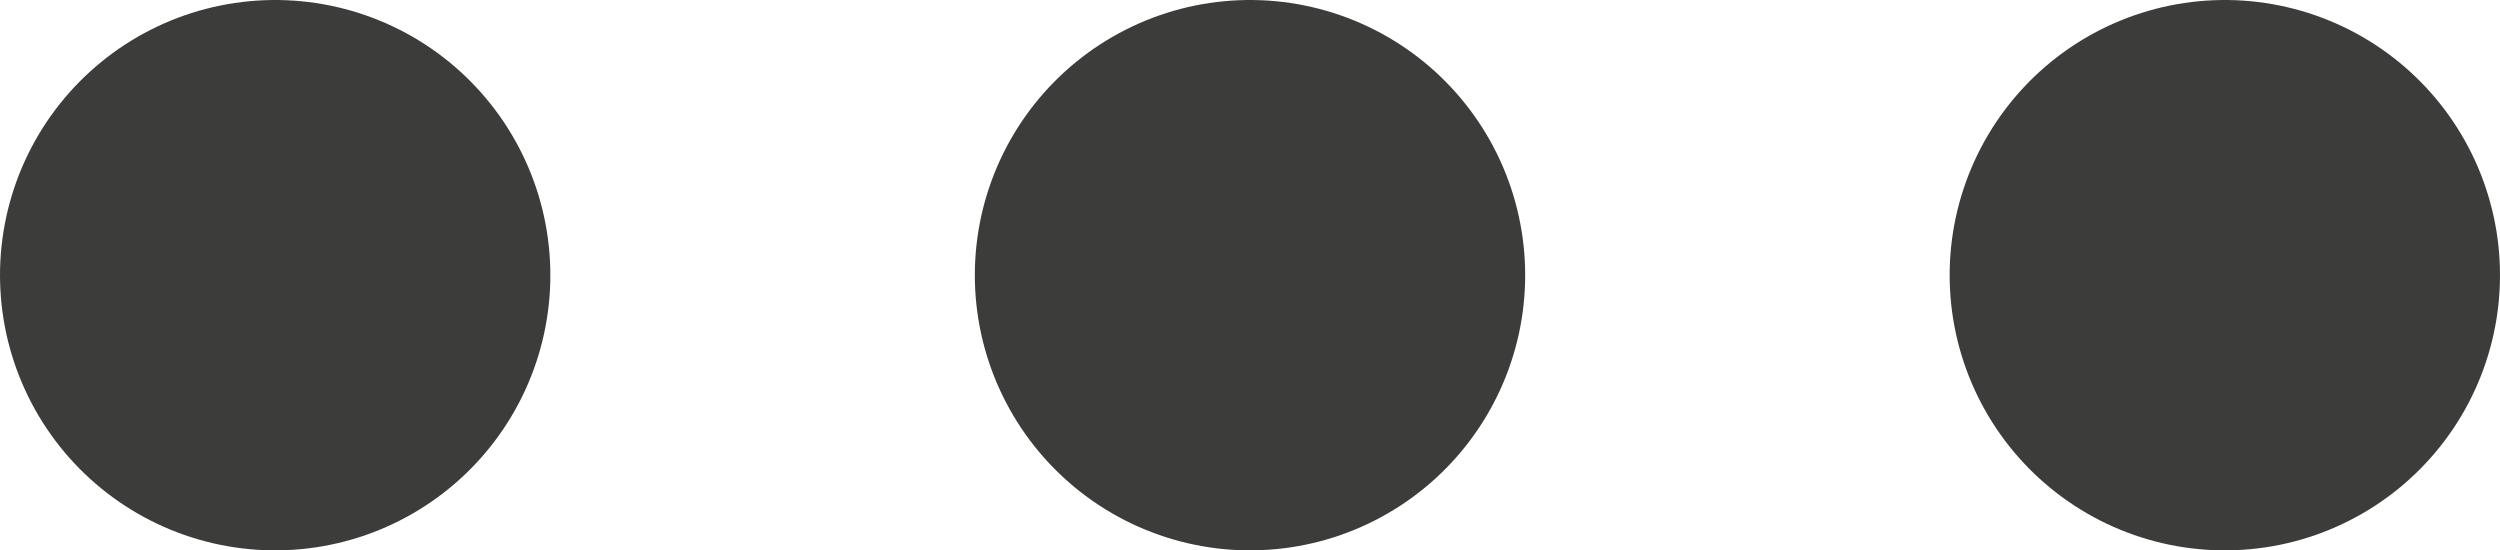
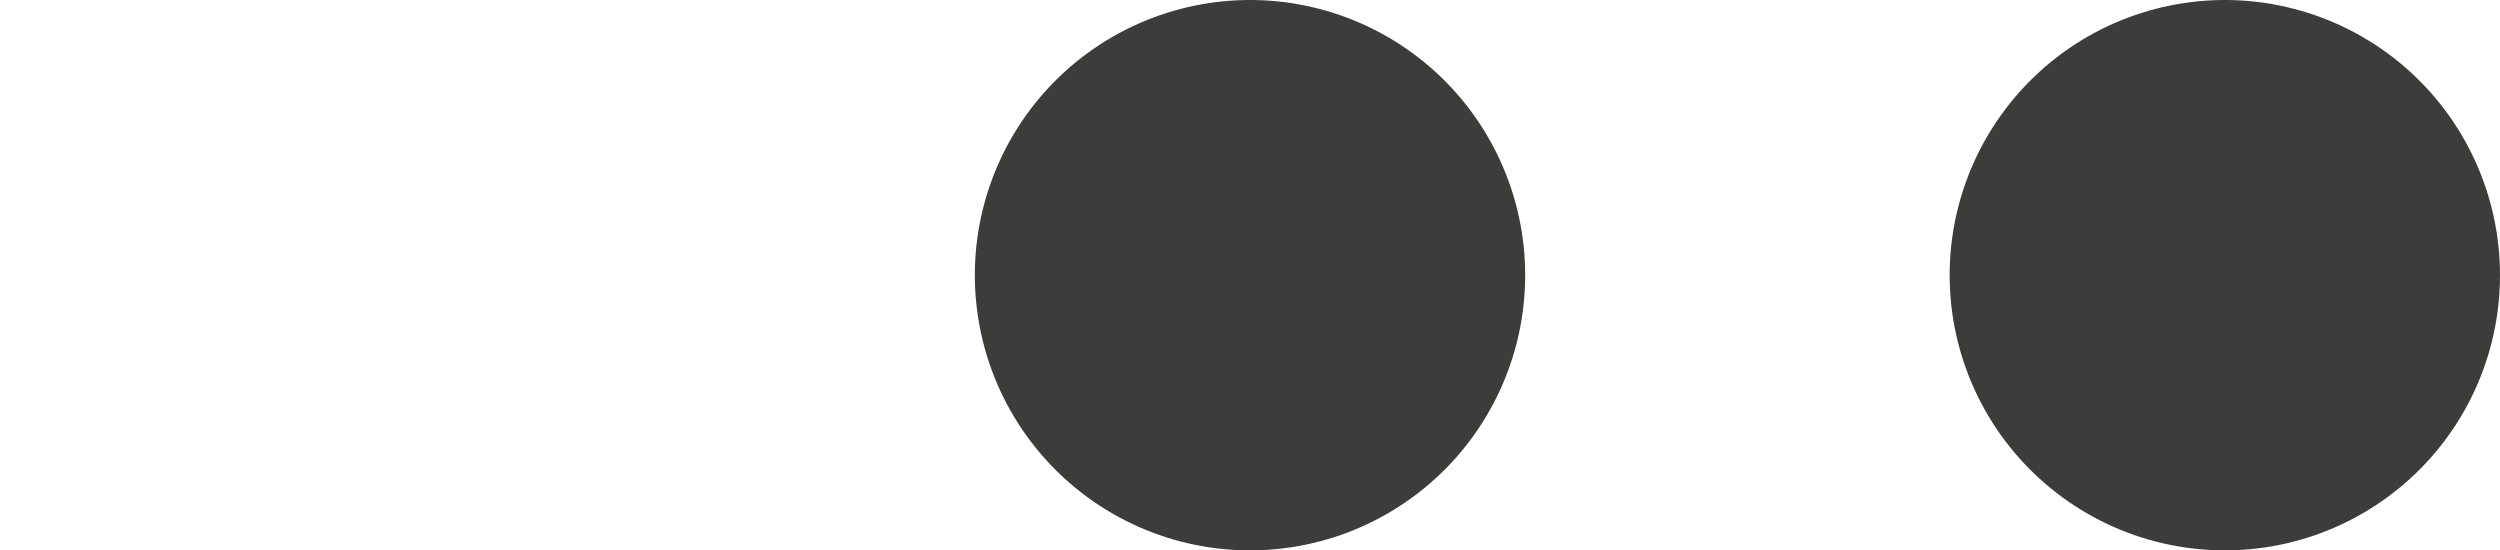
<svg xmlns="http://www.w3.org/2000/svg" id="Capa_2" data-name="Capa 2" viewBox="0 0 36.34 8">
  <defs>
    <style>
      .cls-1 {
        stroke-dasharray: 0 0 0 14.17;
      }

      .cls-1, .cls-2 {
        fill: none;
        stroke: #3c3c3b;
        stroke-linecap: round;
        stroke-miterlimit: 10;
        stroke-width: 8px;
      }
    </style>
  </defs>
  <g id="EDIFICIO_A" data-name="EDIFICIO A">
    <g>
-       <line class="cls-2" x1="4" y1="4" x2="4" y2="4" />
      <line class="cls-1" x1="18.17" y1="4" x2="25.26" y2="4" />
      <line class="cls-2" x1="32.34" y1="4" x2="32.34" y2="4" />
    </g>
  </g>
</svg>